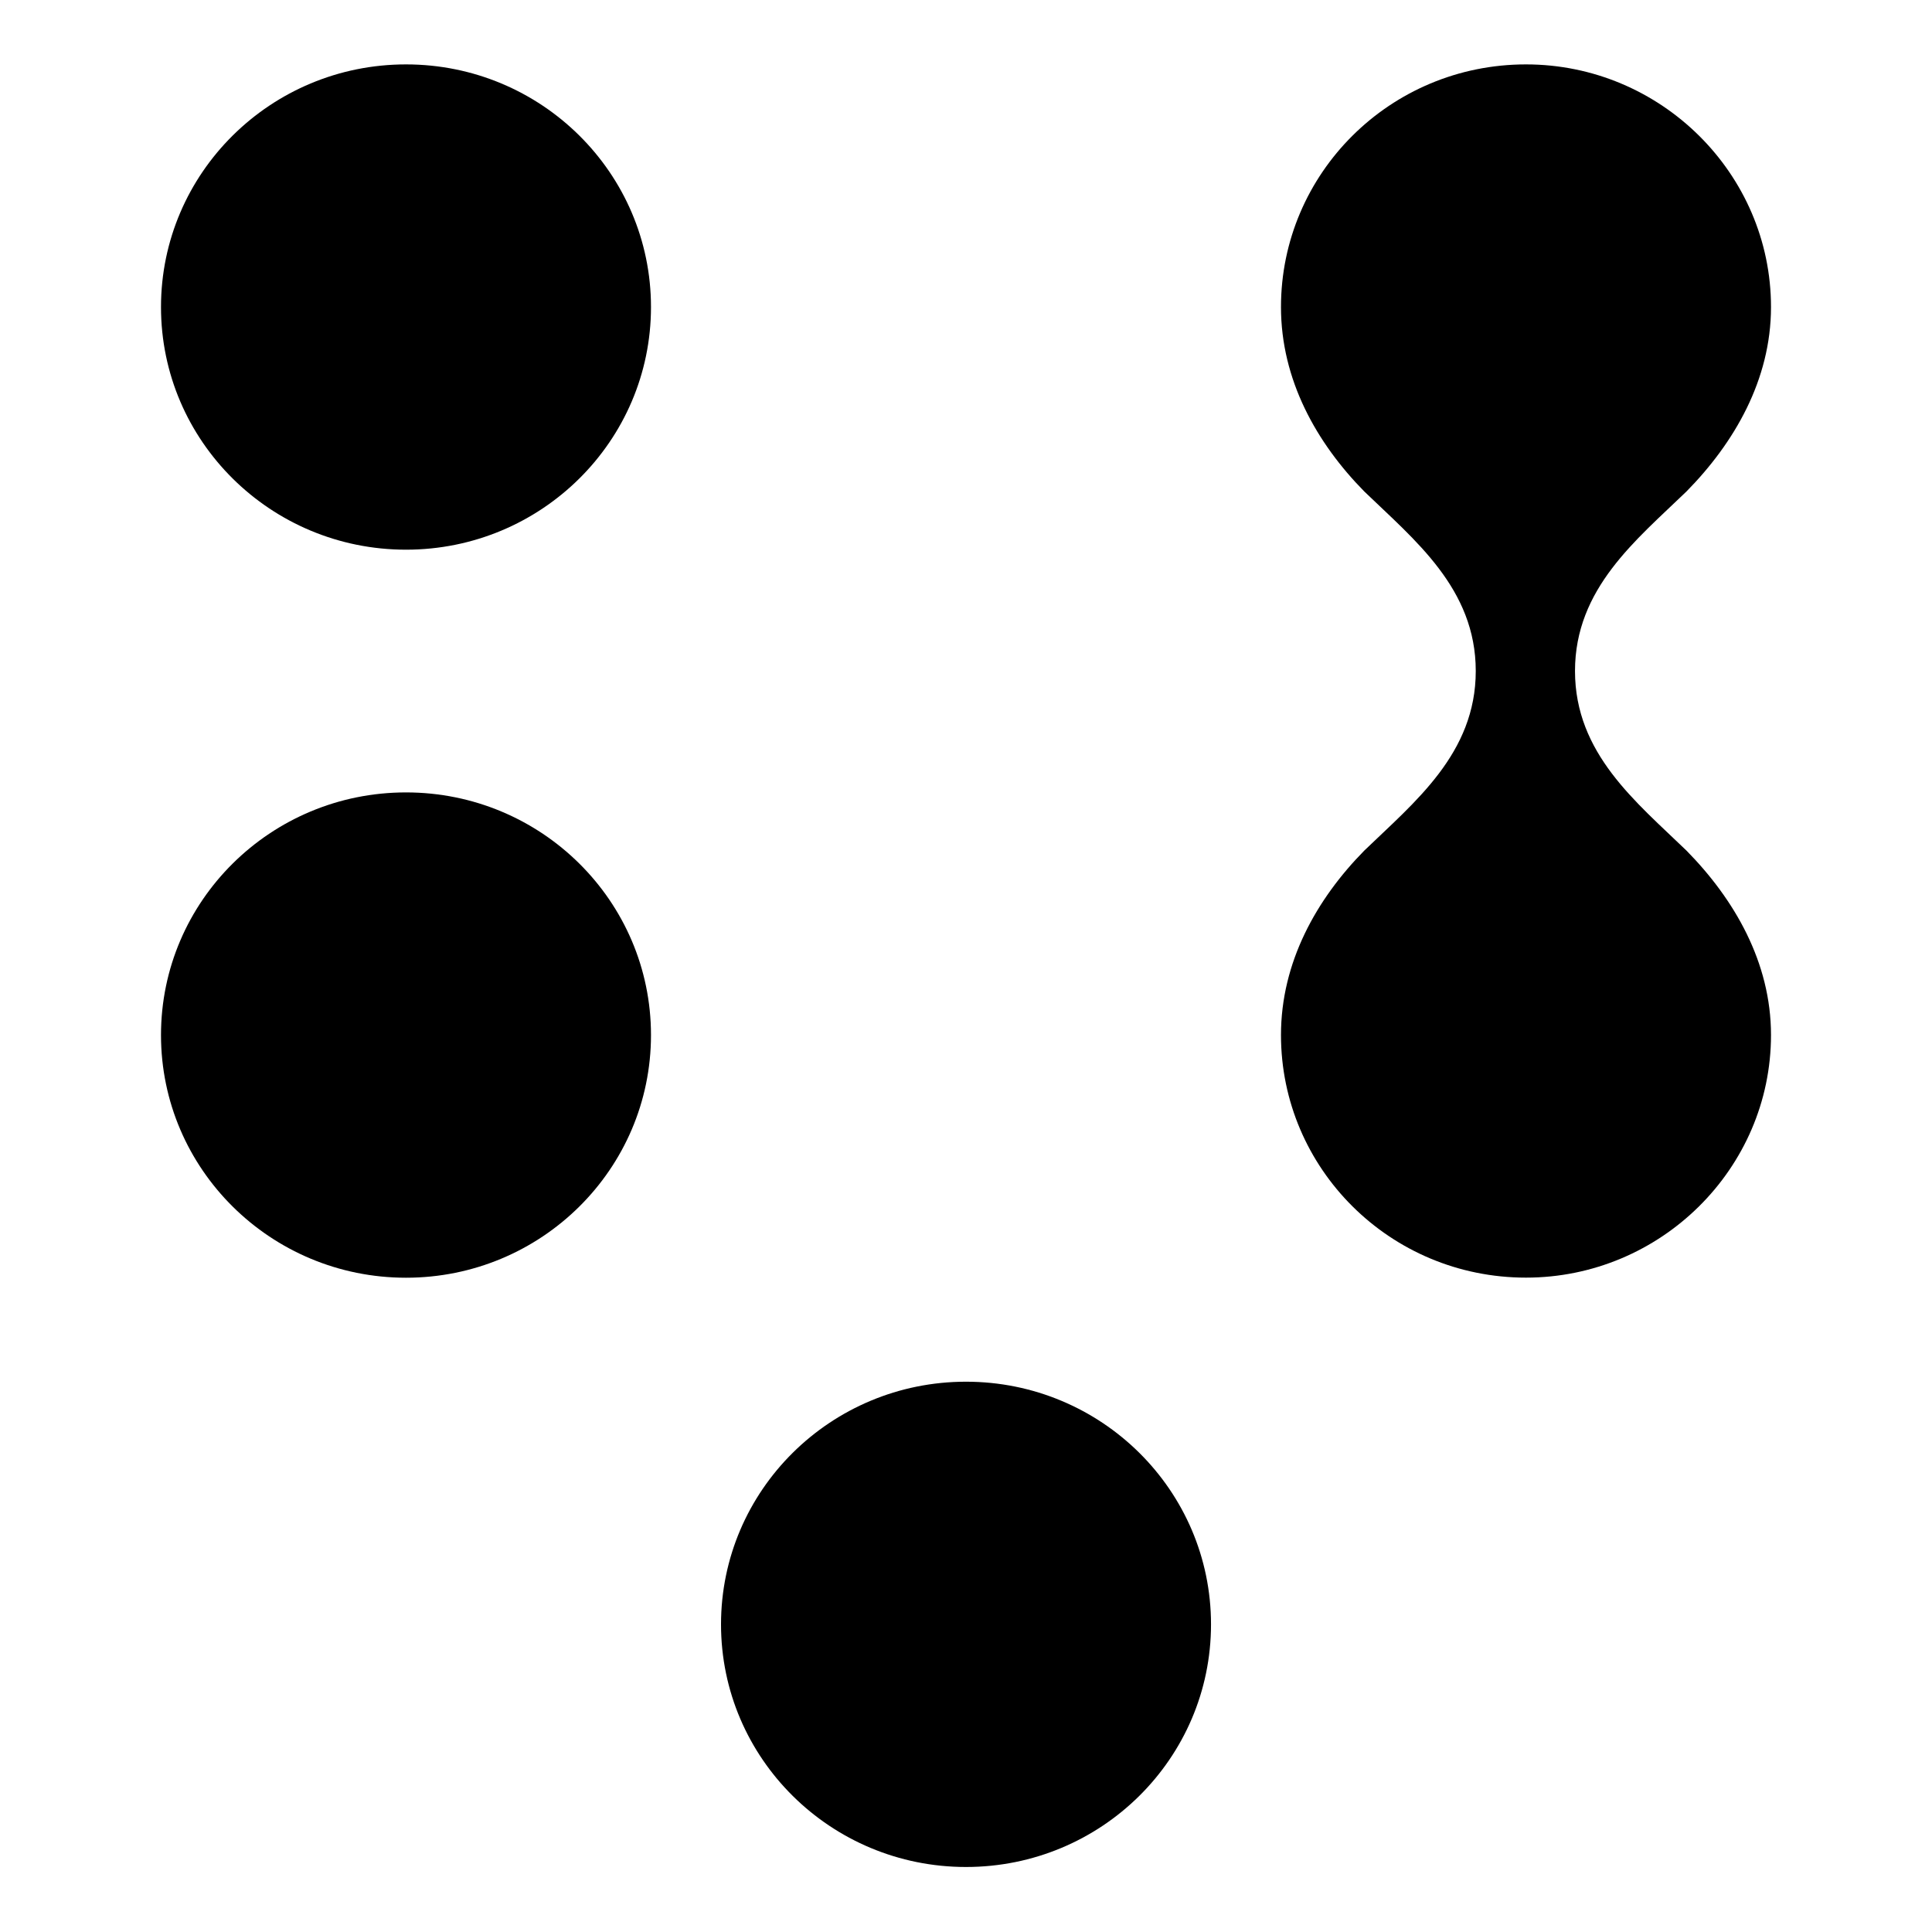
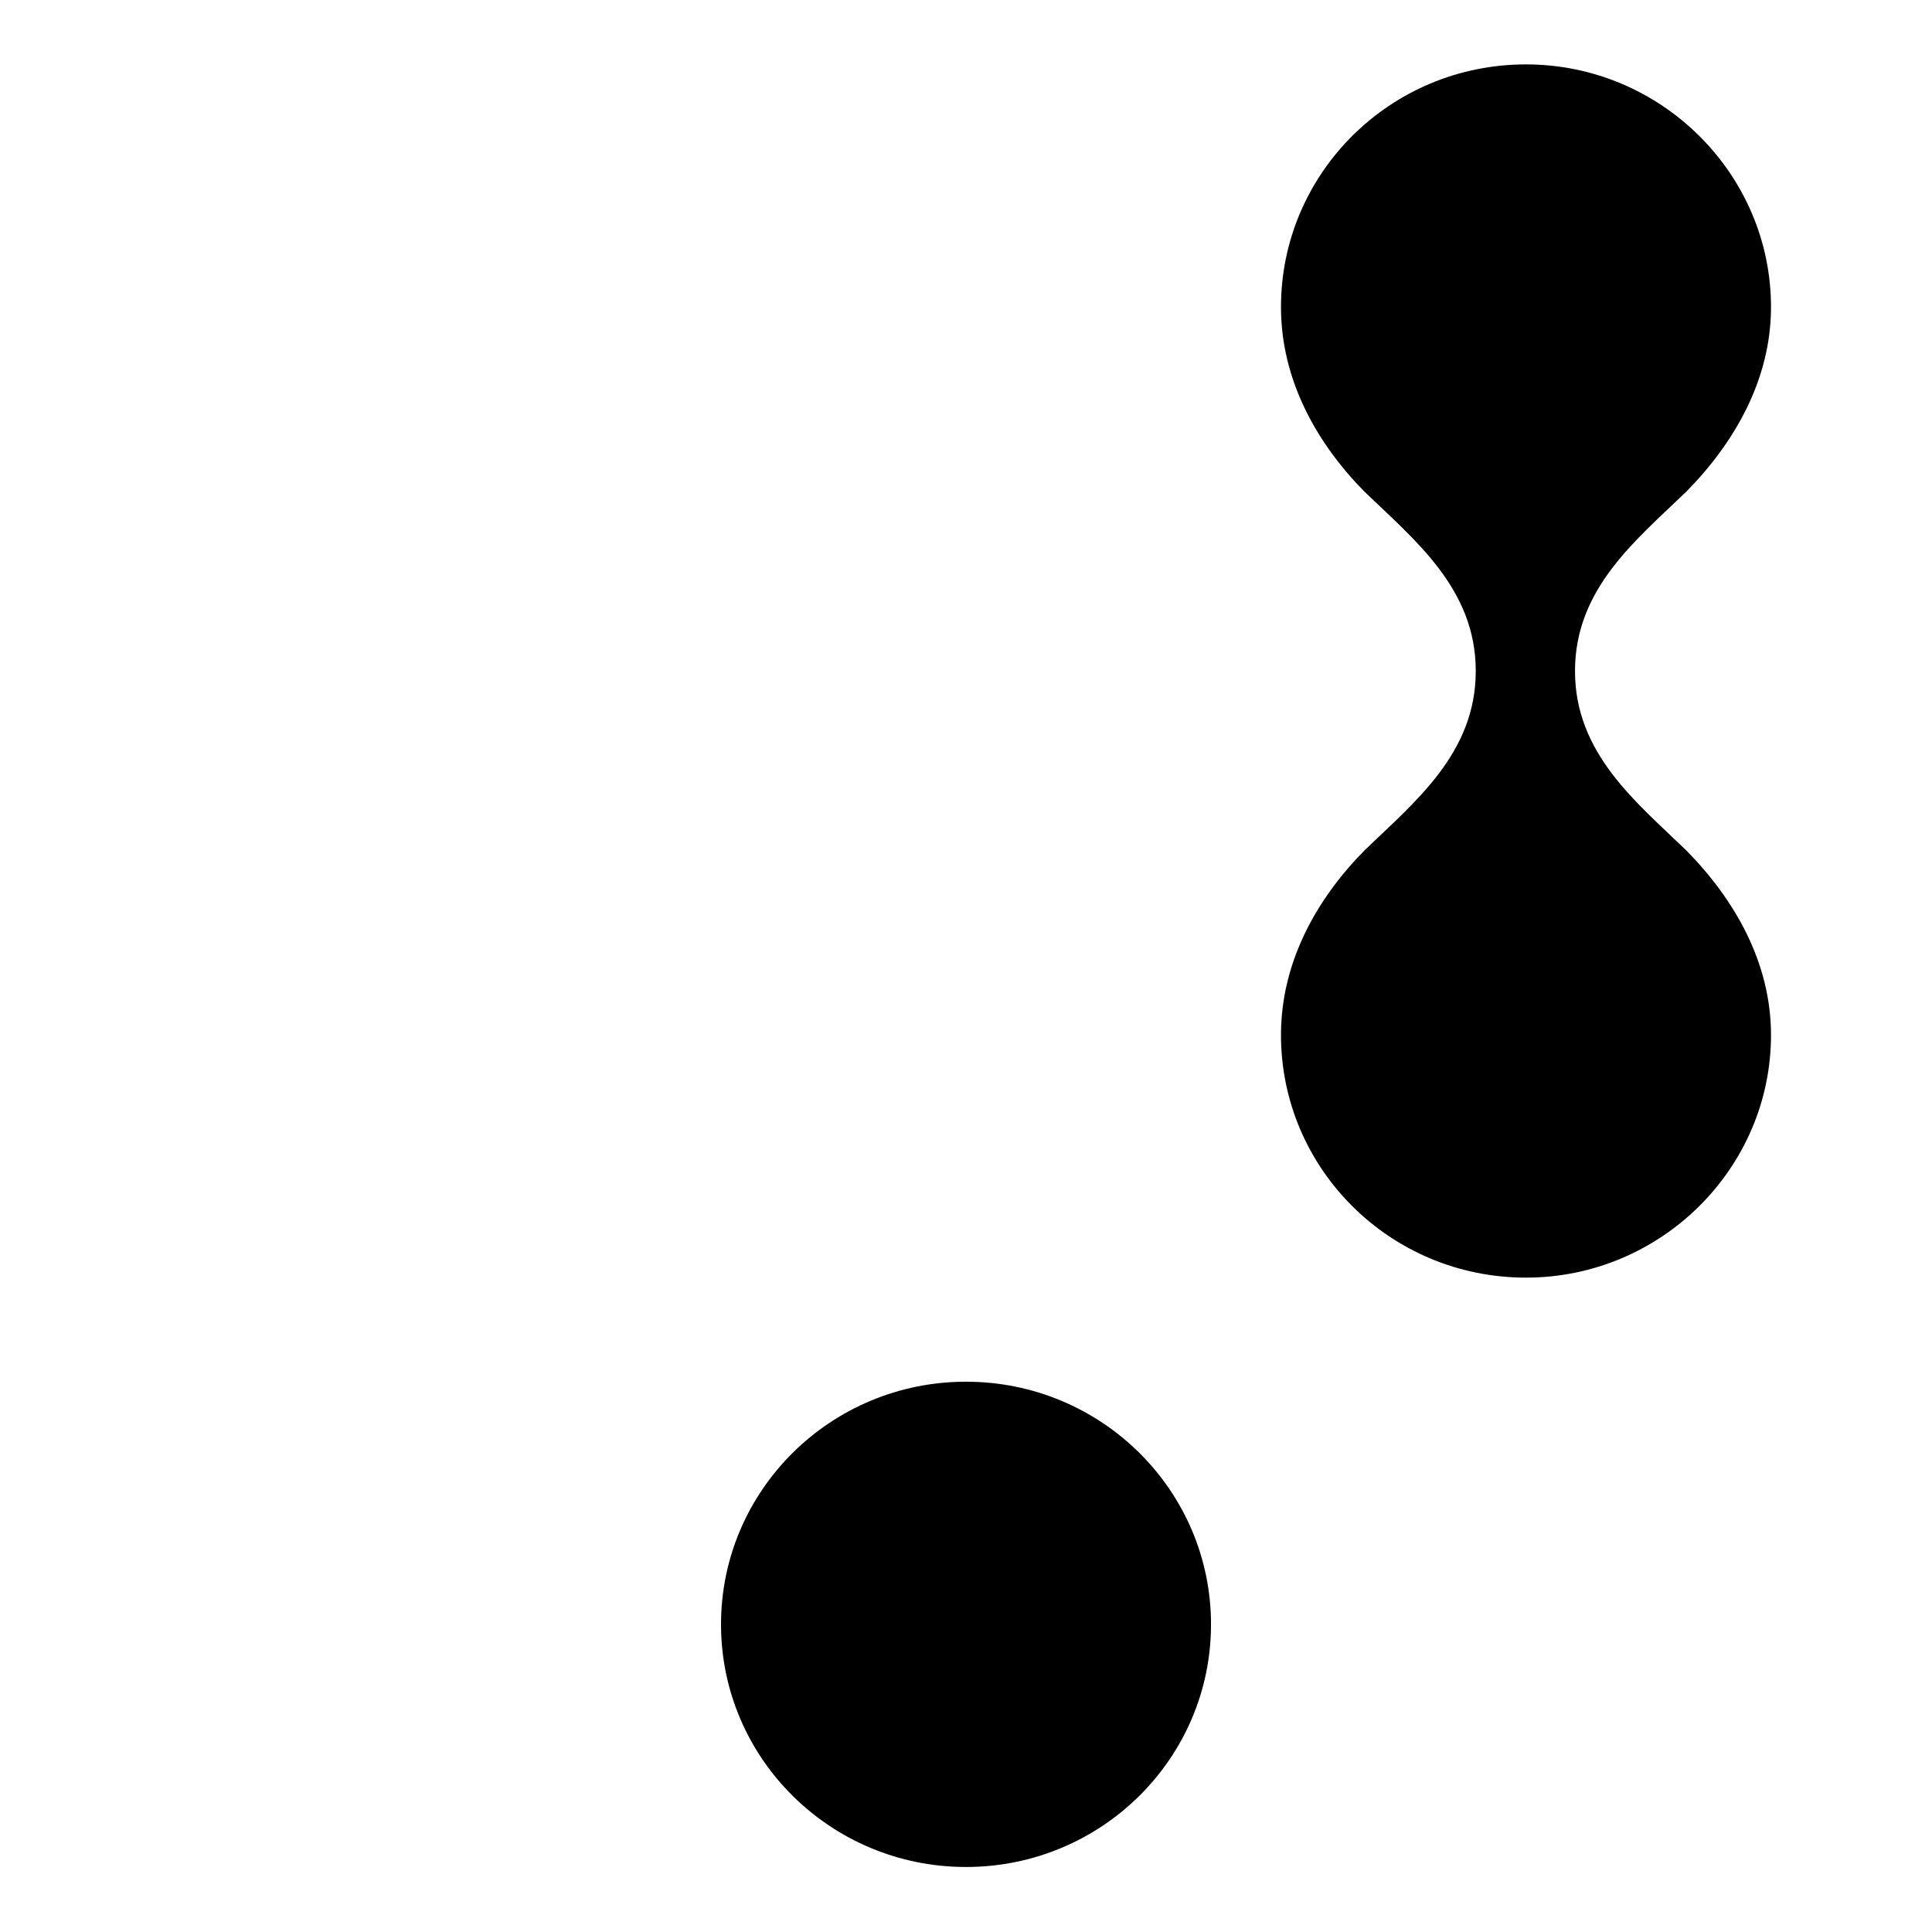
<svg xmlns="http://www.w3.org/2000/svg" width="60" height="60" viewBox="0 0 60 60" fill="none">
  <path d="M47.391 39.678C51.576 39.678 55 36.287 55 32.143C55 29.882 53.858 27.923 52.375 26.416C50.815 24.908 48.913 23.401 48.913 20.839C48.913 18.277 50.815 16.77 52.375 15.263C53.858 13.756 55 11.796 55 9.536C55 5.391 51.576 2 47.391 2C43.168 2 39.782 5.391 39.782 9.536C39.782 11.796 40.886 13.756 42.369 15.263C43.929 16.77 45.831 18.277 45.831 20.839C45.831 23.401 43.929 24.909 42.369 26.416C40.886 27.923 39.782 29.882 39.782 32.143C39.782 36.287 43.168 39.678 47.391 39.678Z" fill="black" />
  <path d="M30 57.981C34.203 57.981 37.609 54.608 37.609 50.446C37.609 46.284 34.203 42.91 30 42.91C25.798 42.91 22.392 46.284 22.392 50.446C22.392 54.608 25.798 57.981 30 57.981Z" fill="black" />
-   <path d="M12.609 39.681C16.811 39.681 20.217 36.307 20.217 32.145C20.217 27.983 16.811 24.609 12.609 24.609C8.407 24.609 5 27.983 5 32.145C5 36.307 8.407 39.681 12.609 39.681Z" fill="black" />
-   <path d="M12.609 17.071C16.811 17.071 20.217 13.697 20.217 9.536C20.217 5.374 16.811 2 12.609 2C8.407 2 5 5.374 5 9.536C5 13.697 8.407 17.071 12.609 17.071Z" fill="black" />
</svg>